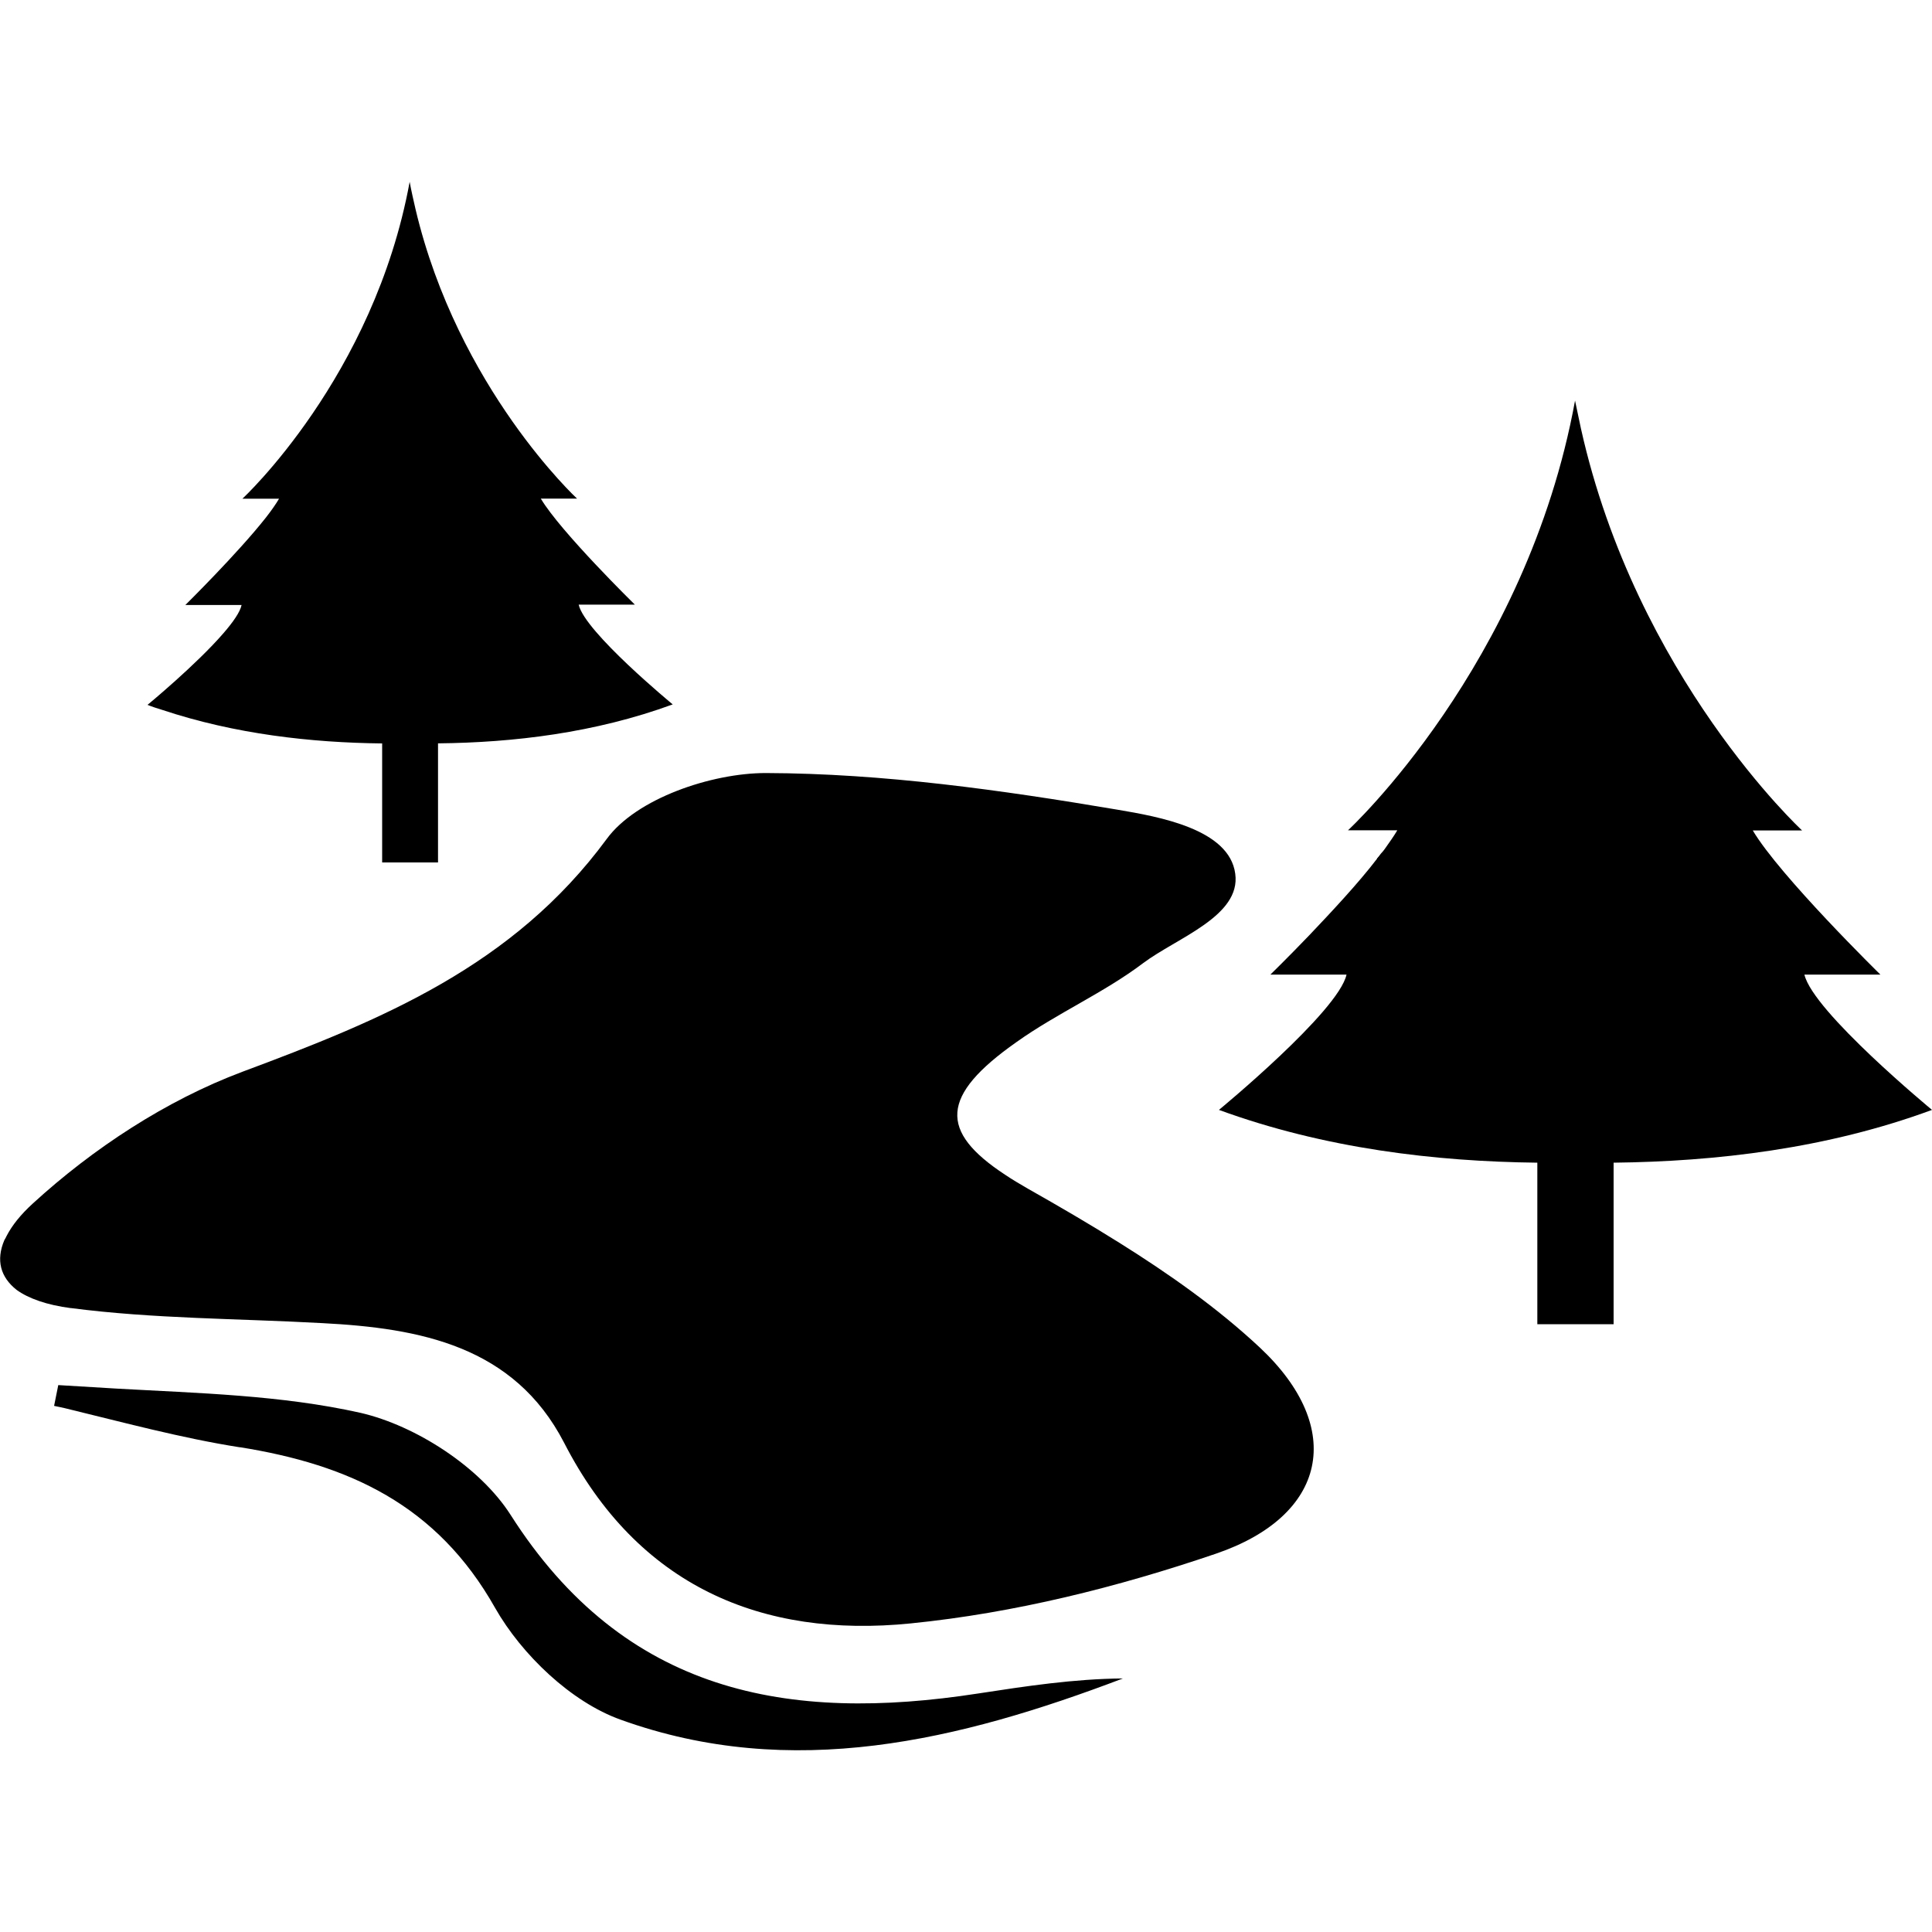
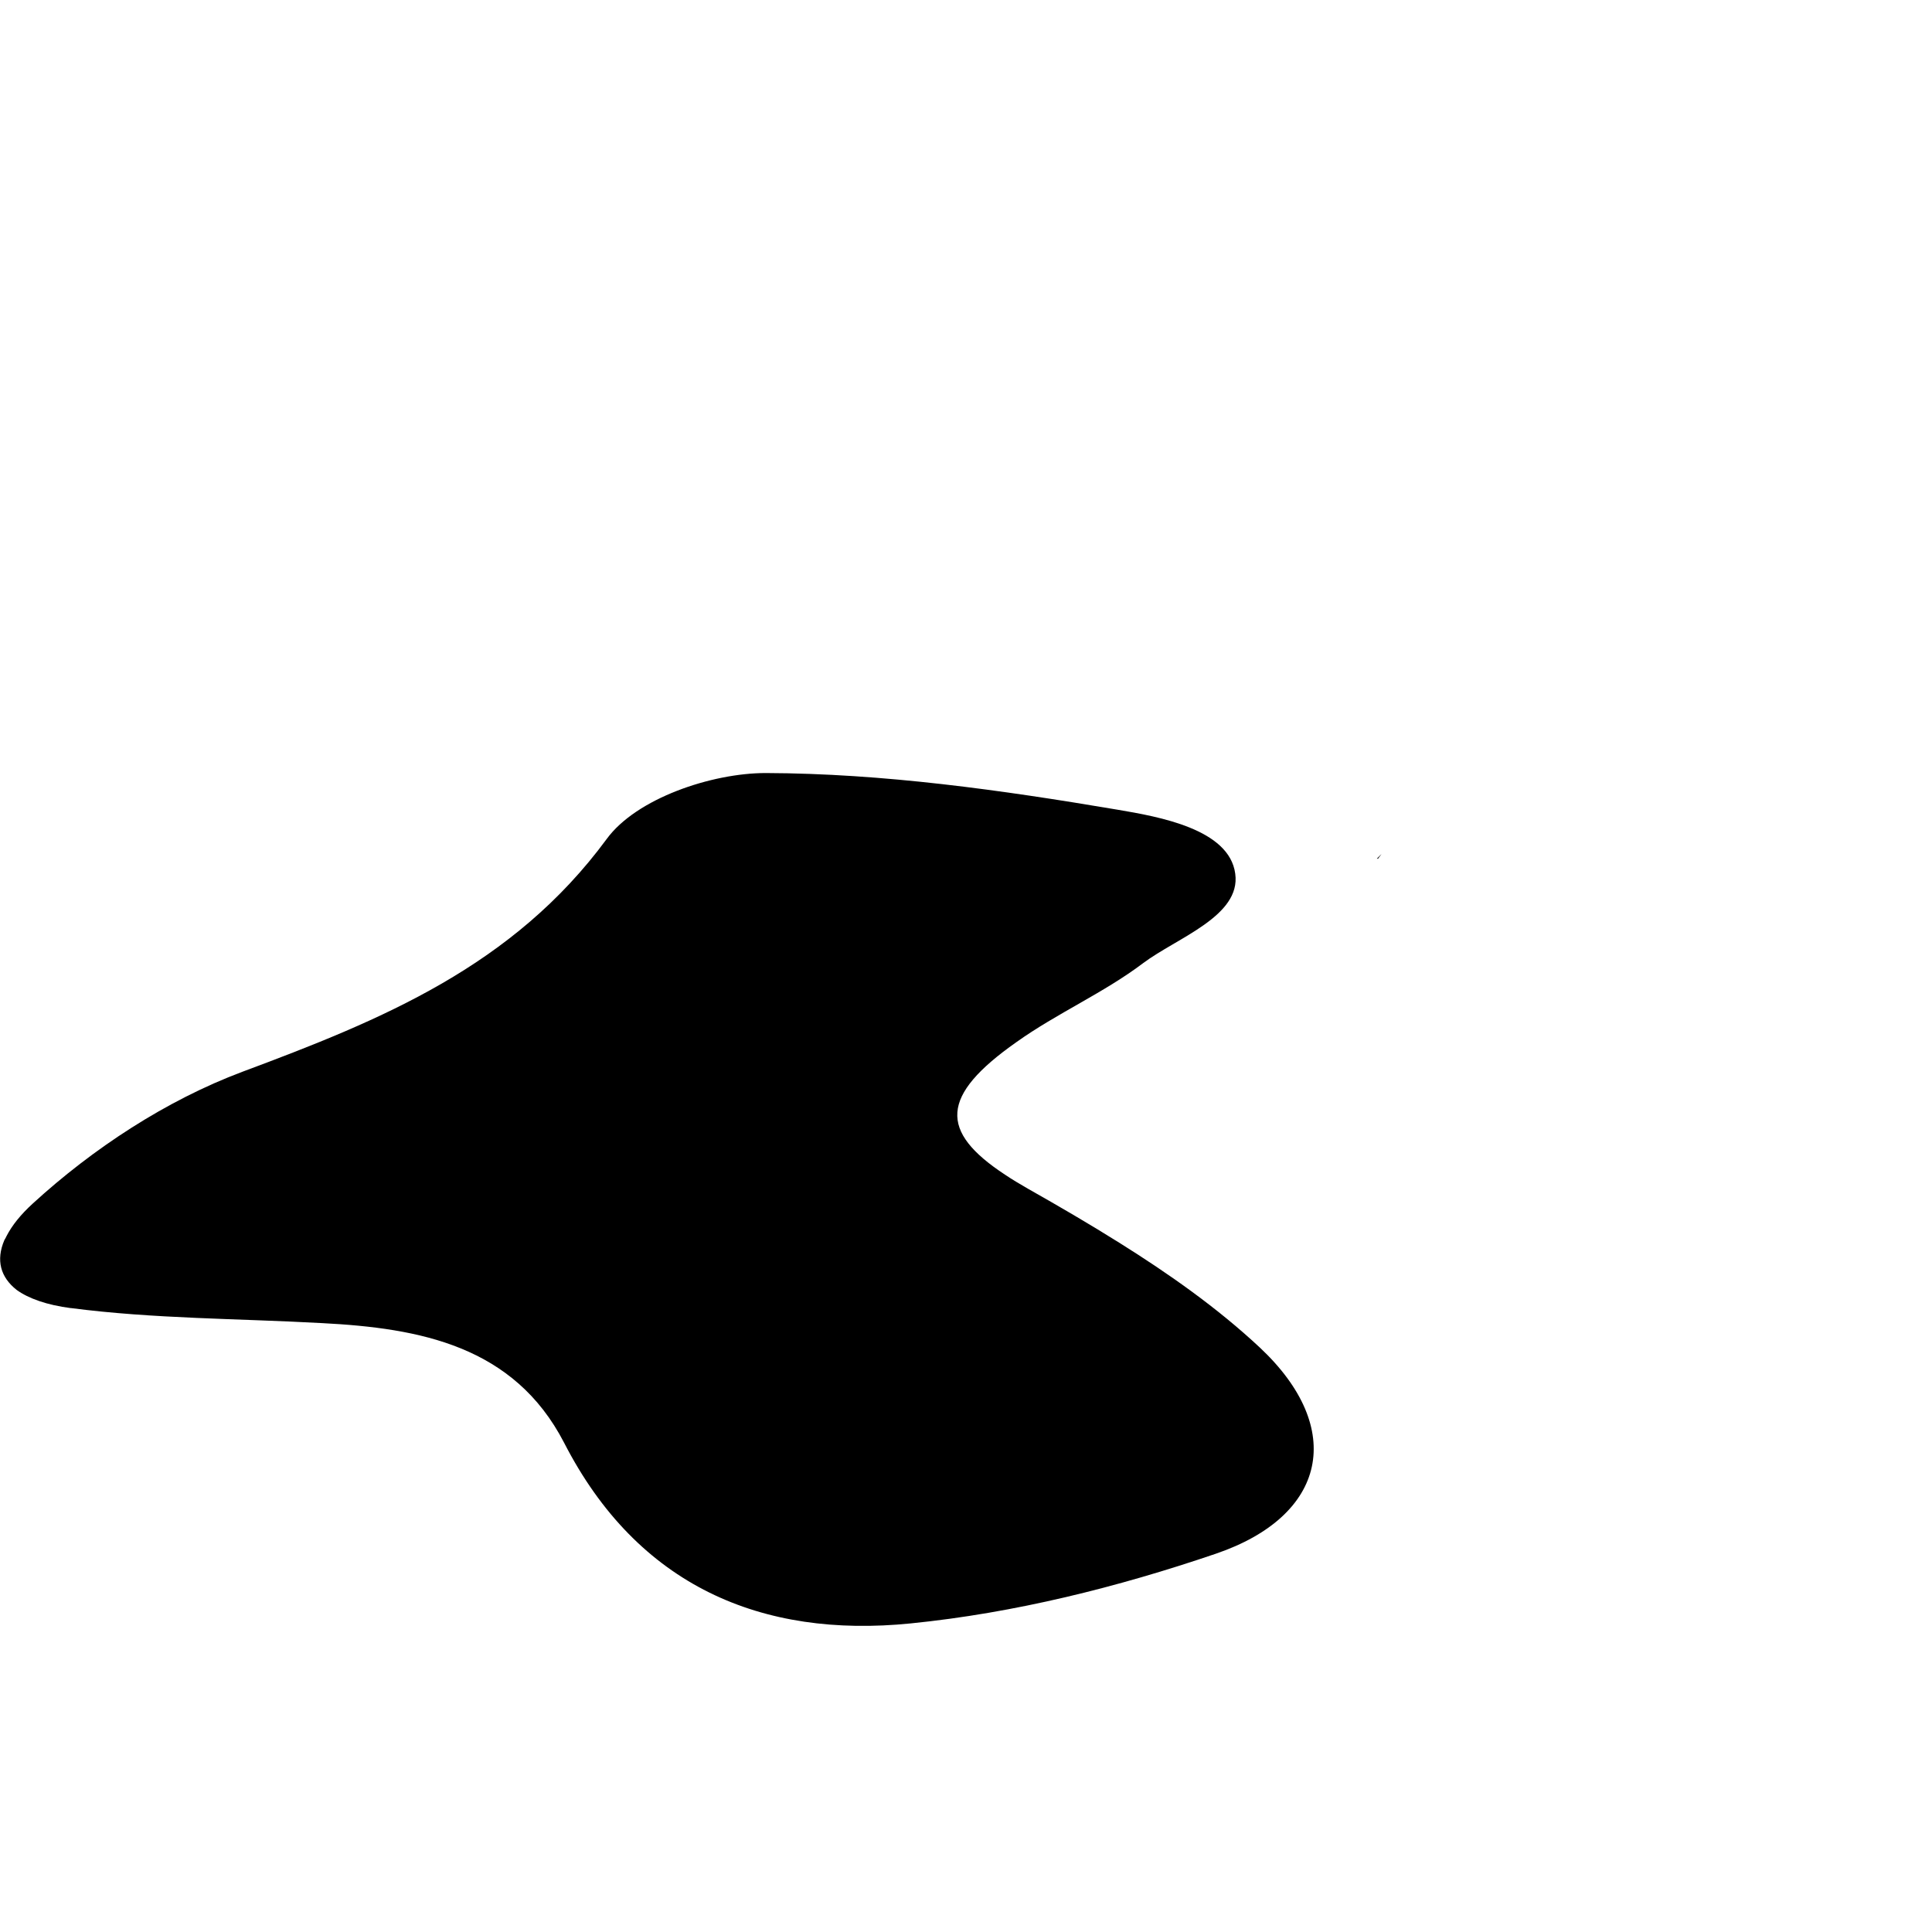
<svg xmlns="http://www.w3.org/2000/svg" id="uuid-34099cd6-1324-4252-bc88-ec392adc4fa1" viewBox="0 0 250 250">
  <path d="M14.14,159.13c.05-.1.1-.15.1-.26-.05.11-.05.21-.1.26Z" style="fill:#000; stroke-width:0px;" />
  <path d="M178.17,111.11h.15c.15-.19.3-.4.45-.6-.4.4-.6.6-.6.6Z" style="fill:#000; stroke-width:0px;" />
  <path d="M9.15,169.26c10.73,1.4,21.7,1.35,32.52,1.95,12.68.65,24.83,2.94,31.32,15.47,9.52,18.56,25.59,25.33,44.84,23.39,13.46-1.35,26.79-4.69,39.5-9.02,14.36-4.89,16.86-16.21,5.69-26.68-5.49-5.13-11.73-9.52-18.2-13.57-3.89-2.44-7.84-4.74-11.82-6.99-1.04-.6-2.05-1.2-2.94-1.8-8.57-5.63-8.38-10.23,1.45-17.15,5.24-3.74,11.32-6.38,16.41-10.23,4.39-3.29,12.68-6.08,11.92-11.57-.76-5.78-9.87-7.38-15.26-8.29-15.02-2.54-30.27-4.69-45.48-4.74-7.03,0-16.76,3.29-20.59,8.53-12.12,16.46-29.07,23.39-47.13,30.12-9.87,3.7-19.35,9.93-27.13,17.05-1.59,1.45-2.69,2.84-3.39,4.19-.05.1-.1.19-.15.3-.05.1-.1.19-.15.26-1.1,2.59-.5,4.78,1.59,6.43,1.53,1.11,3.92,1.96,7.02,2.36h0Z" style="fill:#000; stroke-width:0px;" />
-   <path d="M31.05,187.27c14.07,2.25,25.49,7.43,33.02,20.8,3.44,6.04,9.83,12.17,16.25,14.46,22.14,7.98,43.84,2.69,64.99-5.34-6.33.05-12.57,1-18.76,1.95-24.54,3.79-45.74.05-60.5-23.15-3.94-6.14-12.22-11.51-19.4-13.17-10.28-2.3-20.99-2.54-31.62-3.14-2.49-.15-5-.3-7.49-.45-.19.89-.35,1.8-.54,2.69.45.1.95.19,1.4.3,7.47,1.81,15.02,3.86,22.64,5.06h0Z" style="fill:#000; stroke-width:0px;" />
-   <path d="M164.41,126.11h9.83c-1.04,4.78-16.51,17.51-16.51,17.51,13.67,5,27.98,6.68,41.2,6.83v20.9h9.87v-20.9c13.22-.15,27.58-1.8,41.2-6.83,0,0-15.41-12.72-16.51-17.51h9.83s-13.03-12.77-16.51-18.65h6.38s-21.44-19.8-28.62-52.02c-.26-1.2-.5-2.4-.76-3.6-6.28,34.31-29.38,55.6-29.38,55.6h6.38c-.4.69-1,1.54-1.64,2.44-.15.19-.3.4-.5.6-.15.19-.3.4-.45.6-2.44,3.2-5.94,6.93-8.79,9.93-2.83,2.95-5.03,5.09-5.03,5.09h0Z" style="fill:#000; stroke-width:0px;" />
-   <path d="M49.45,96.19v15.41h7.23v-15.41c9.78-.1,20.3-1.35,30.37-5.04,0,0-11.38-9.37-12.17-12.91h7.27s-9.62-9.43-12.17-13.72h4.69s-15.41-14.26-20.9-37.45c-.26-1.14-.54-2.34-.76-3.54-4.63,25.28-21.64,41-21.64,41h4.74c-.4.69-1,1.54-1.7,2.44-3.7,4.69-10.43,11.32-10.43,11.32h7.28c-.19.9-1.09,2.2-2.34,3.64-3.53,4.09-9.83,9.28-9.83,9.28.64.26,1.25.45,1.9.65,9.43,3.14,19.3,4.24,28.43,4.34h0Z" style="fill:#000; stroke-width:0px;" />
</svg>